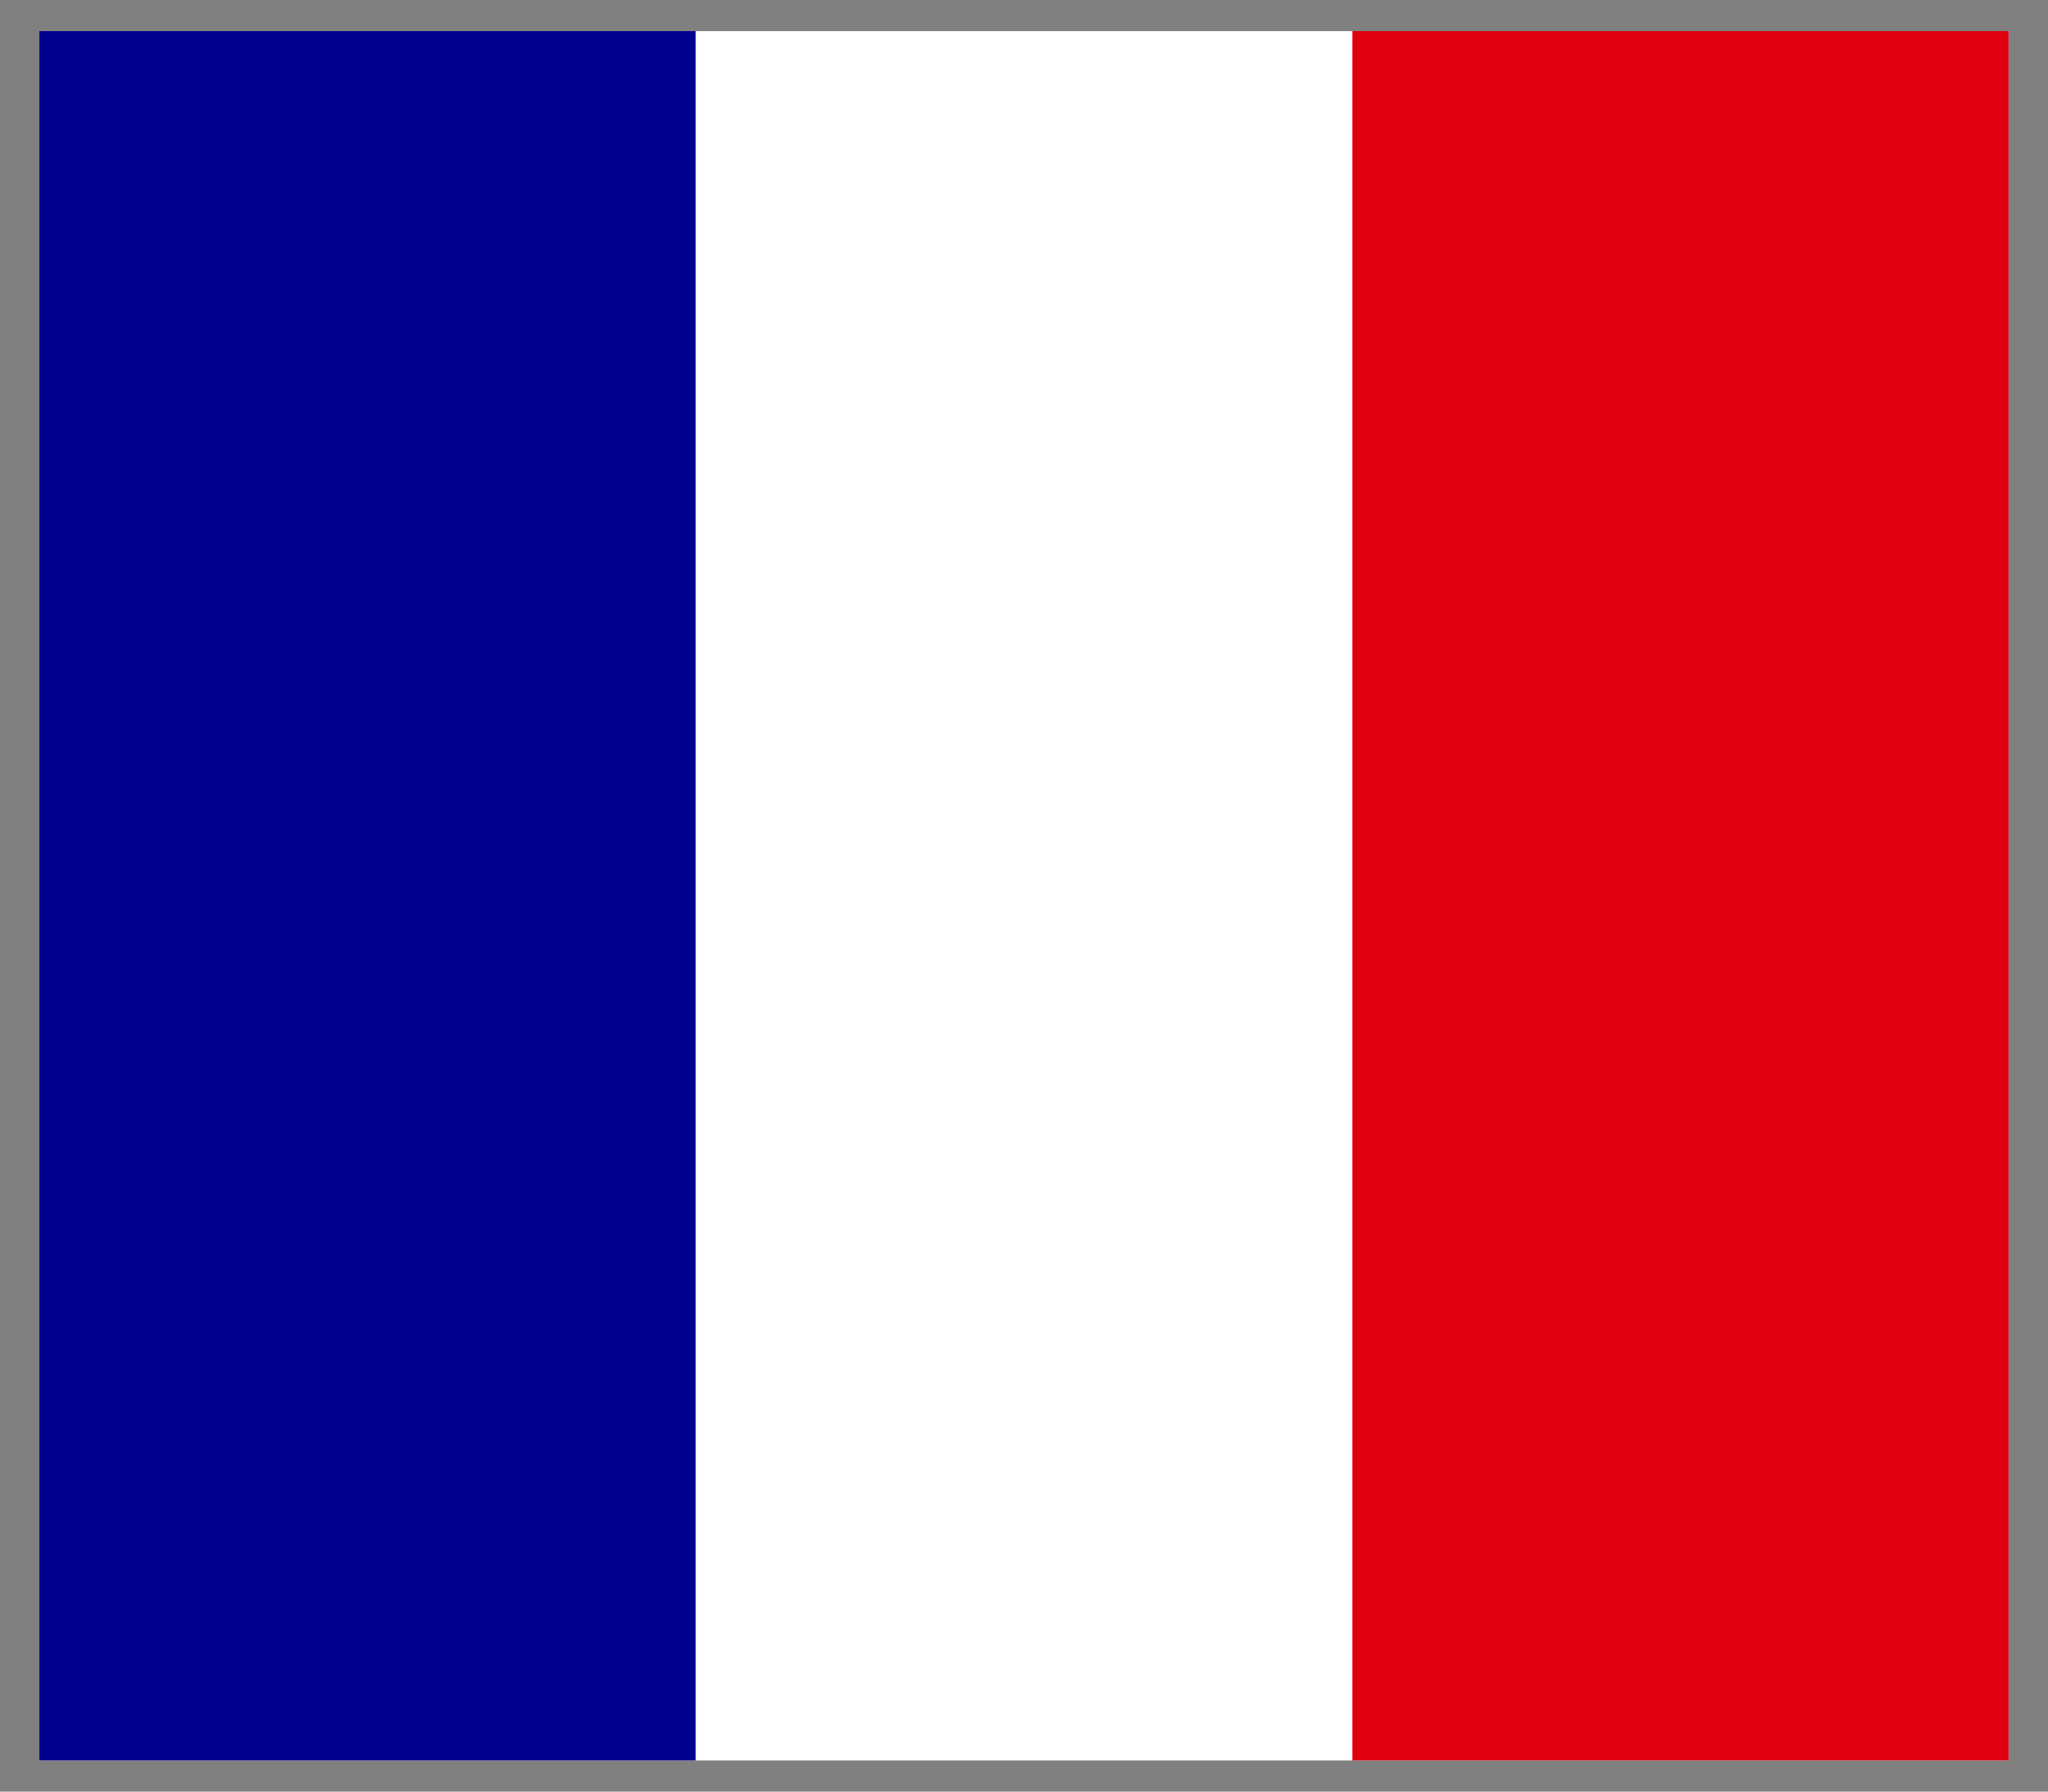
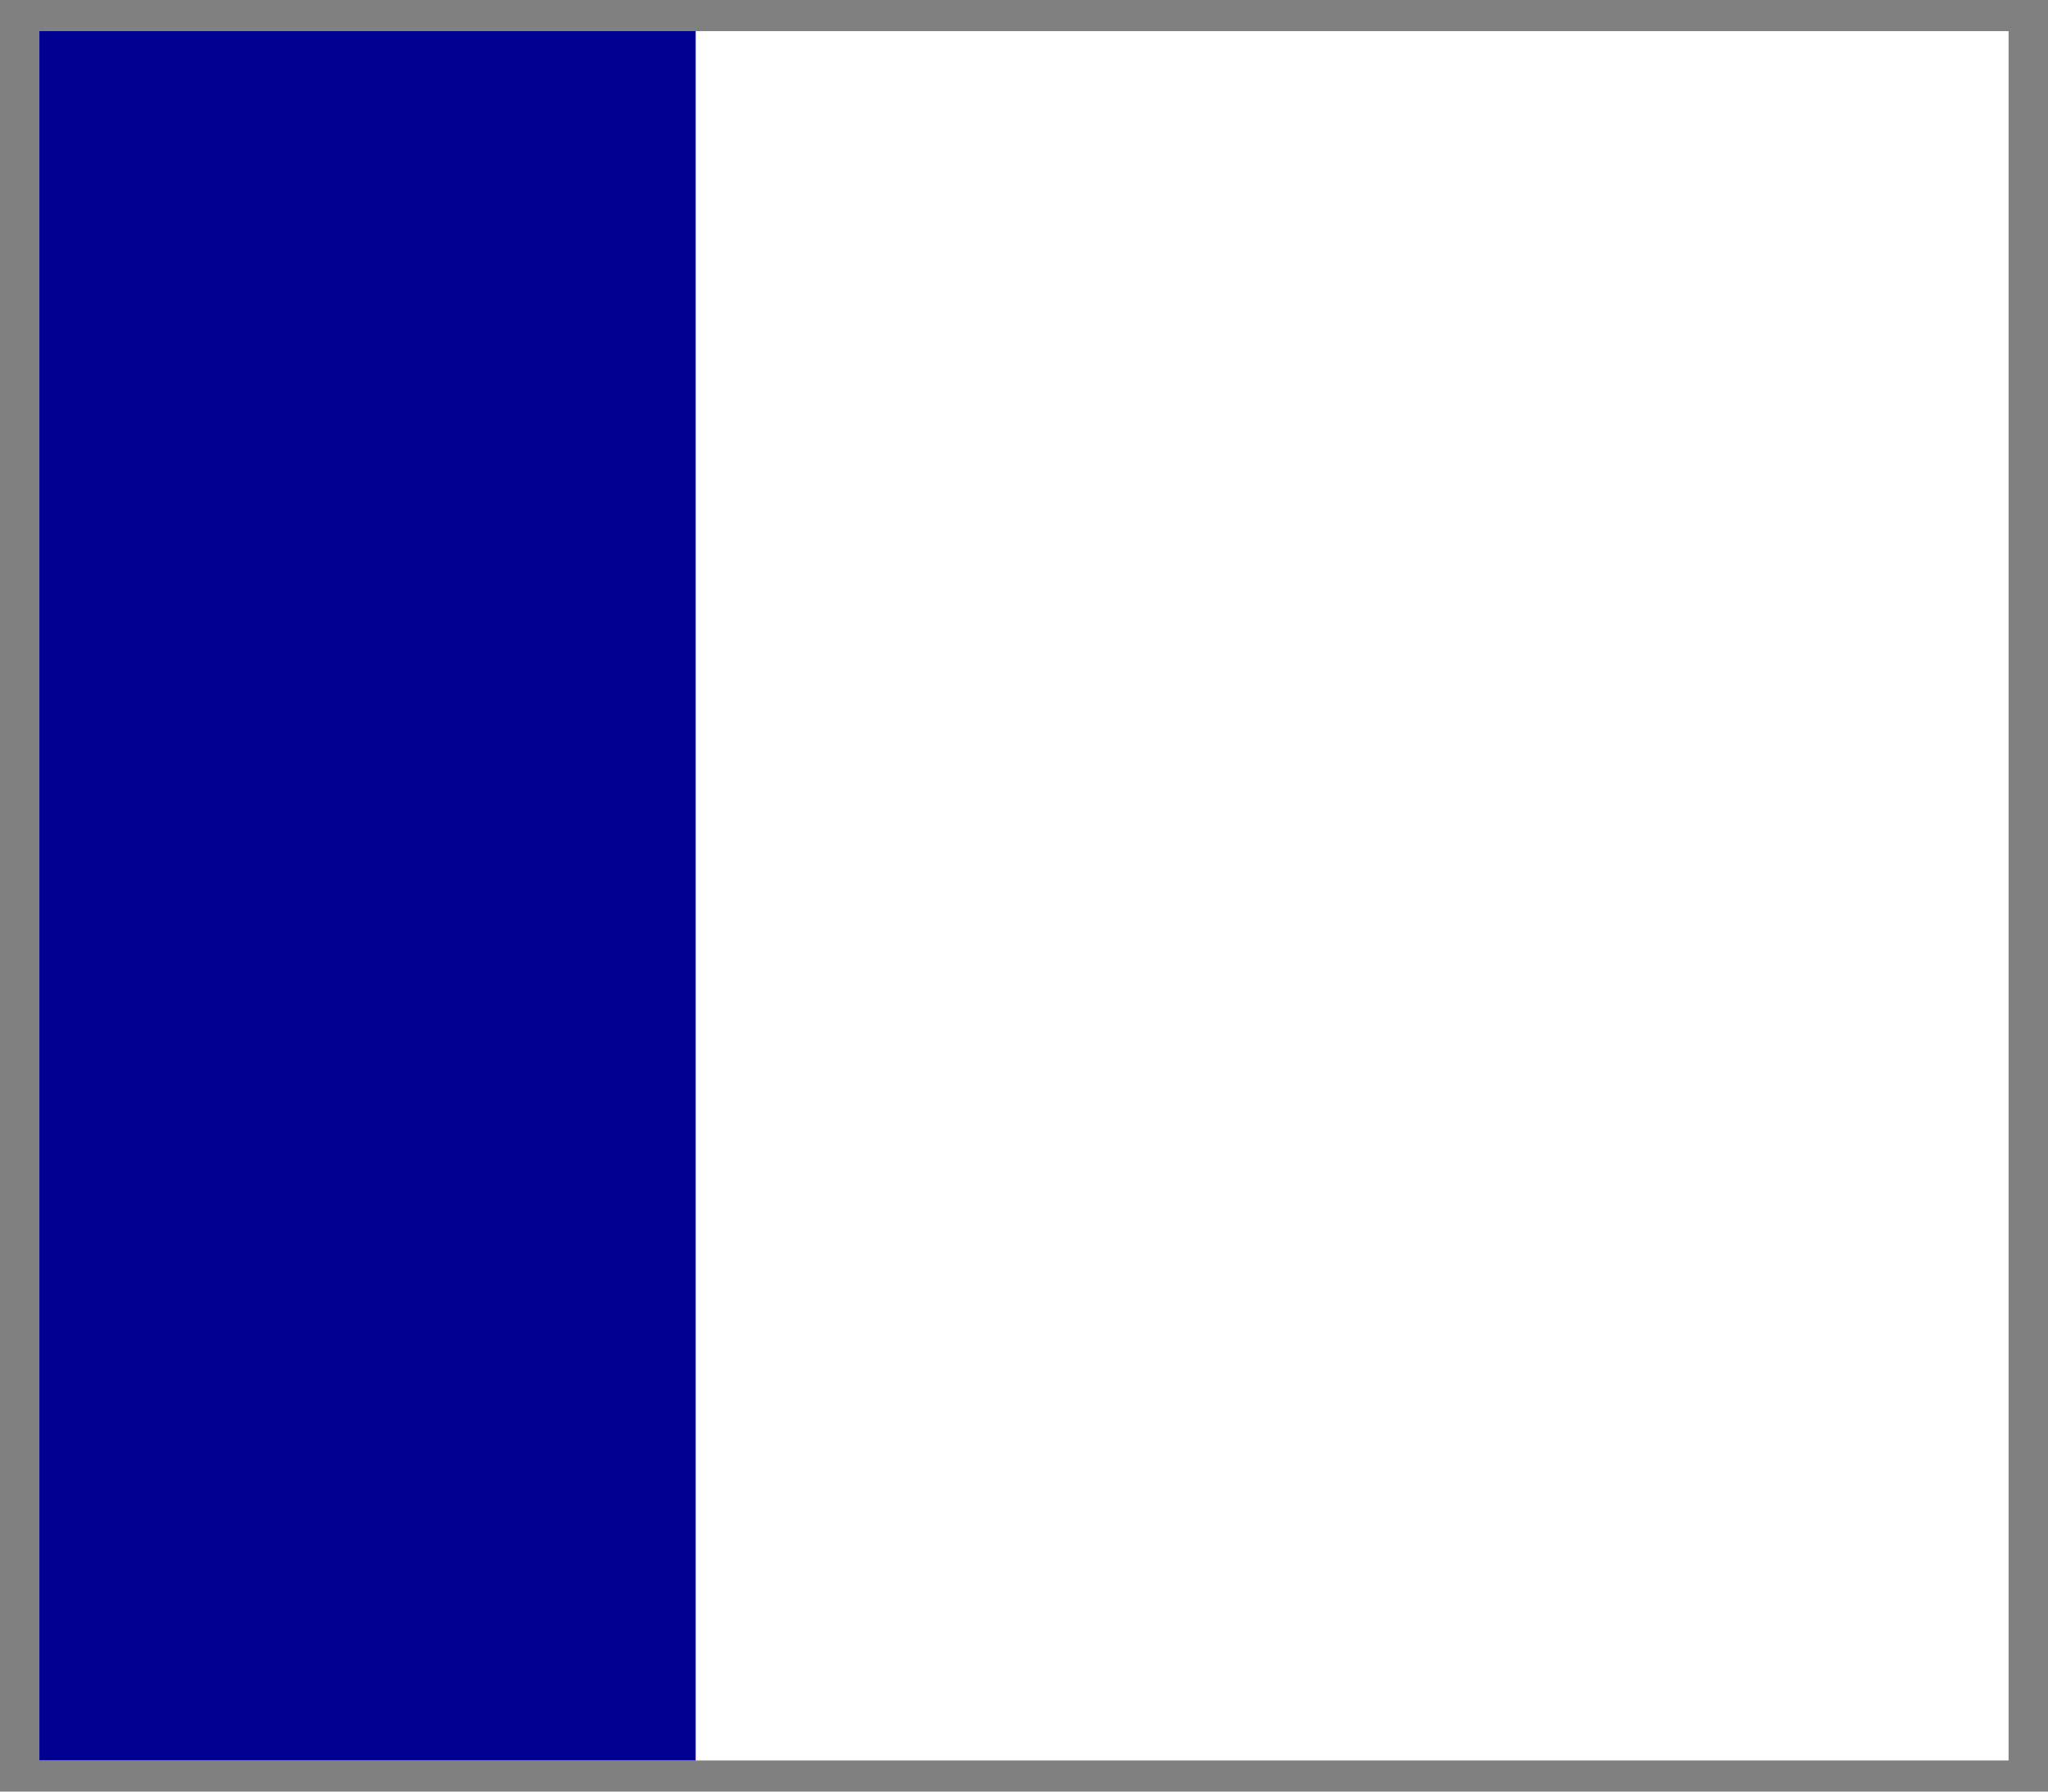
<svg xmlns="http://www.w3.org/2000/svg" width="32" height="28" viewBox="0 0 32 28" fill="none">
  <rect x="0" y="0" width="32" height="28" fill="#808080" stroke="none" />
  <g id="France (FR)" clip-path="url(#clip0_3026_3833)">
    <path id="Vector" d="M0.615 0.486H31.385V27.514H0.615V0.486Z" fill="white" />
    <path id="Vector_2" d="M0.615 0.486H10.87V27.514H0.615V0.486Z" fill="#000091" />
-     <path id="Vector_3" d="M21.13 0.486H31.385V27.514H21.13V0.486Z" fill="#E1000F" />
  </g>
  <defs>
    <clipPath id="clip0_3026_3833">
      <rect width="30.769" height="27.027" fill="white" transform="translate(0.615 0.486)" />
    </clipPath>
  </defs>
</svg>